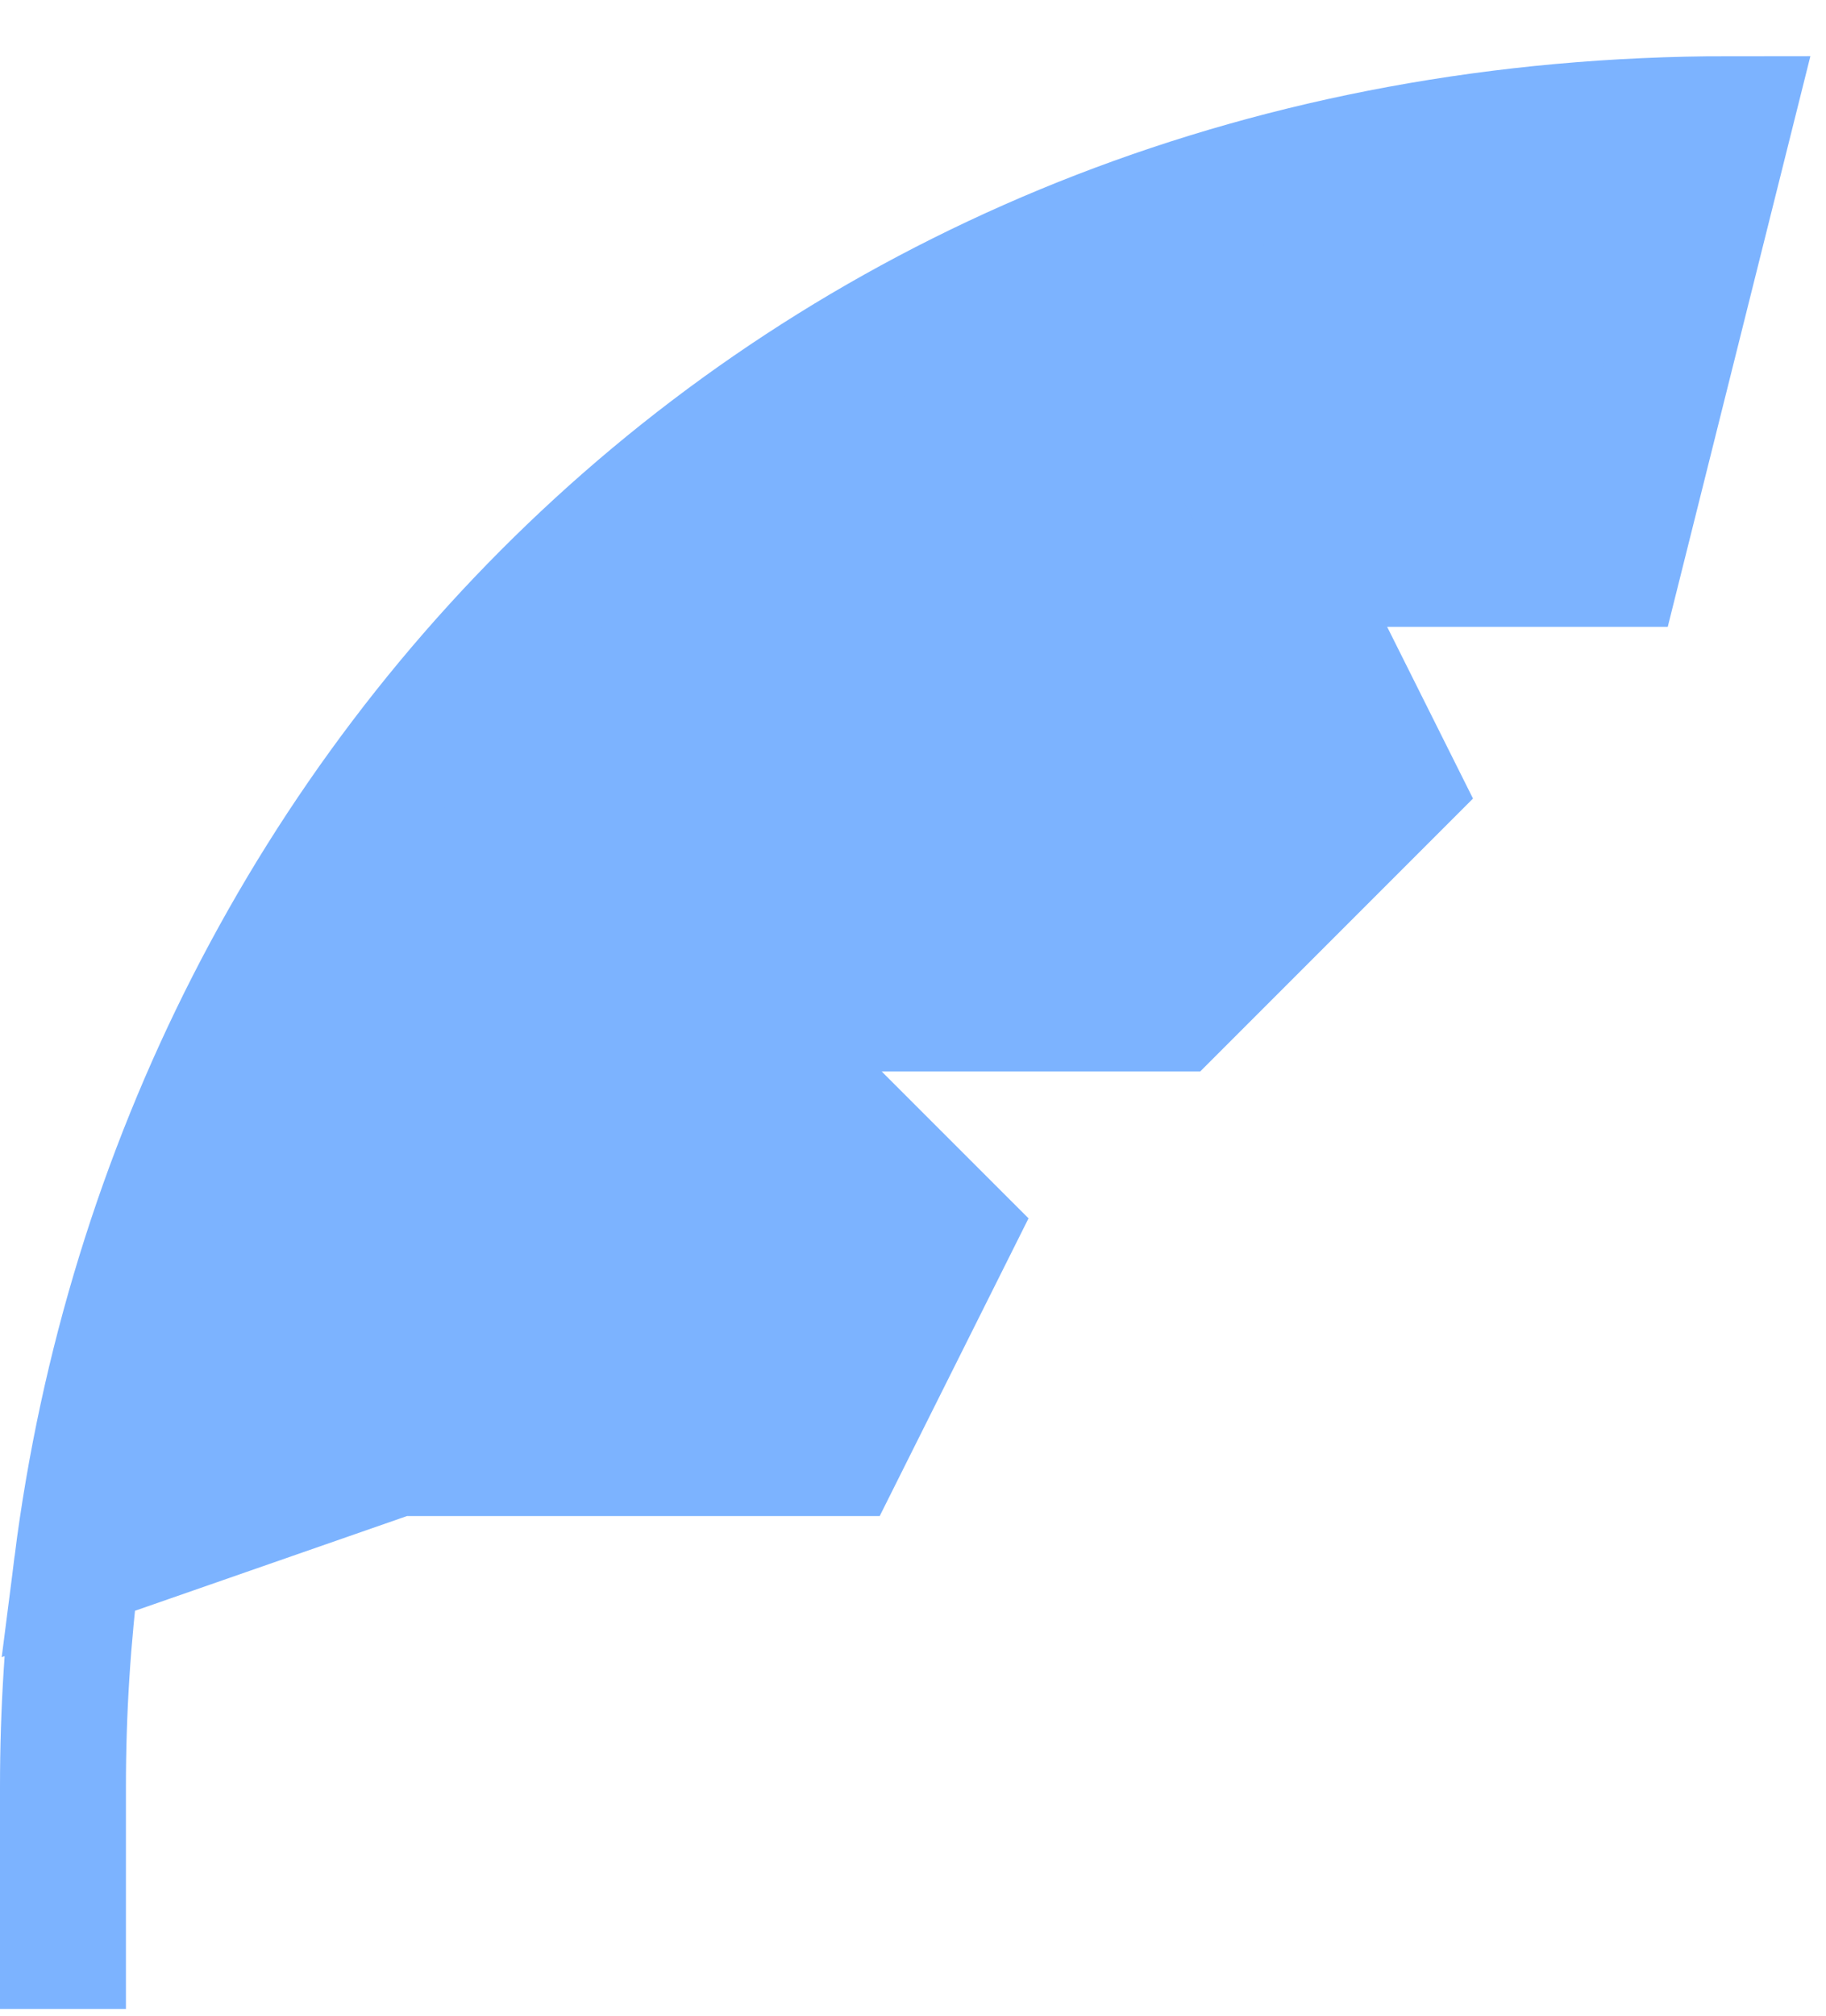
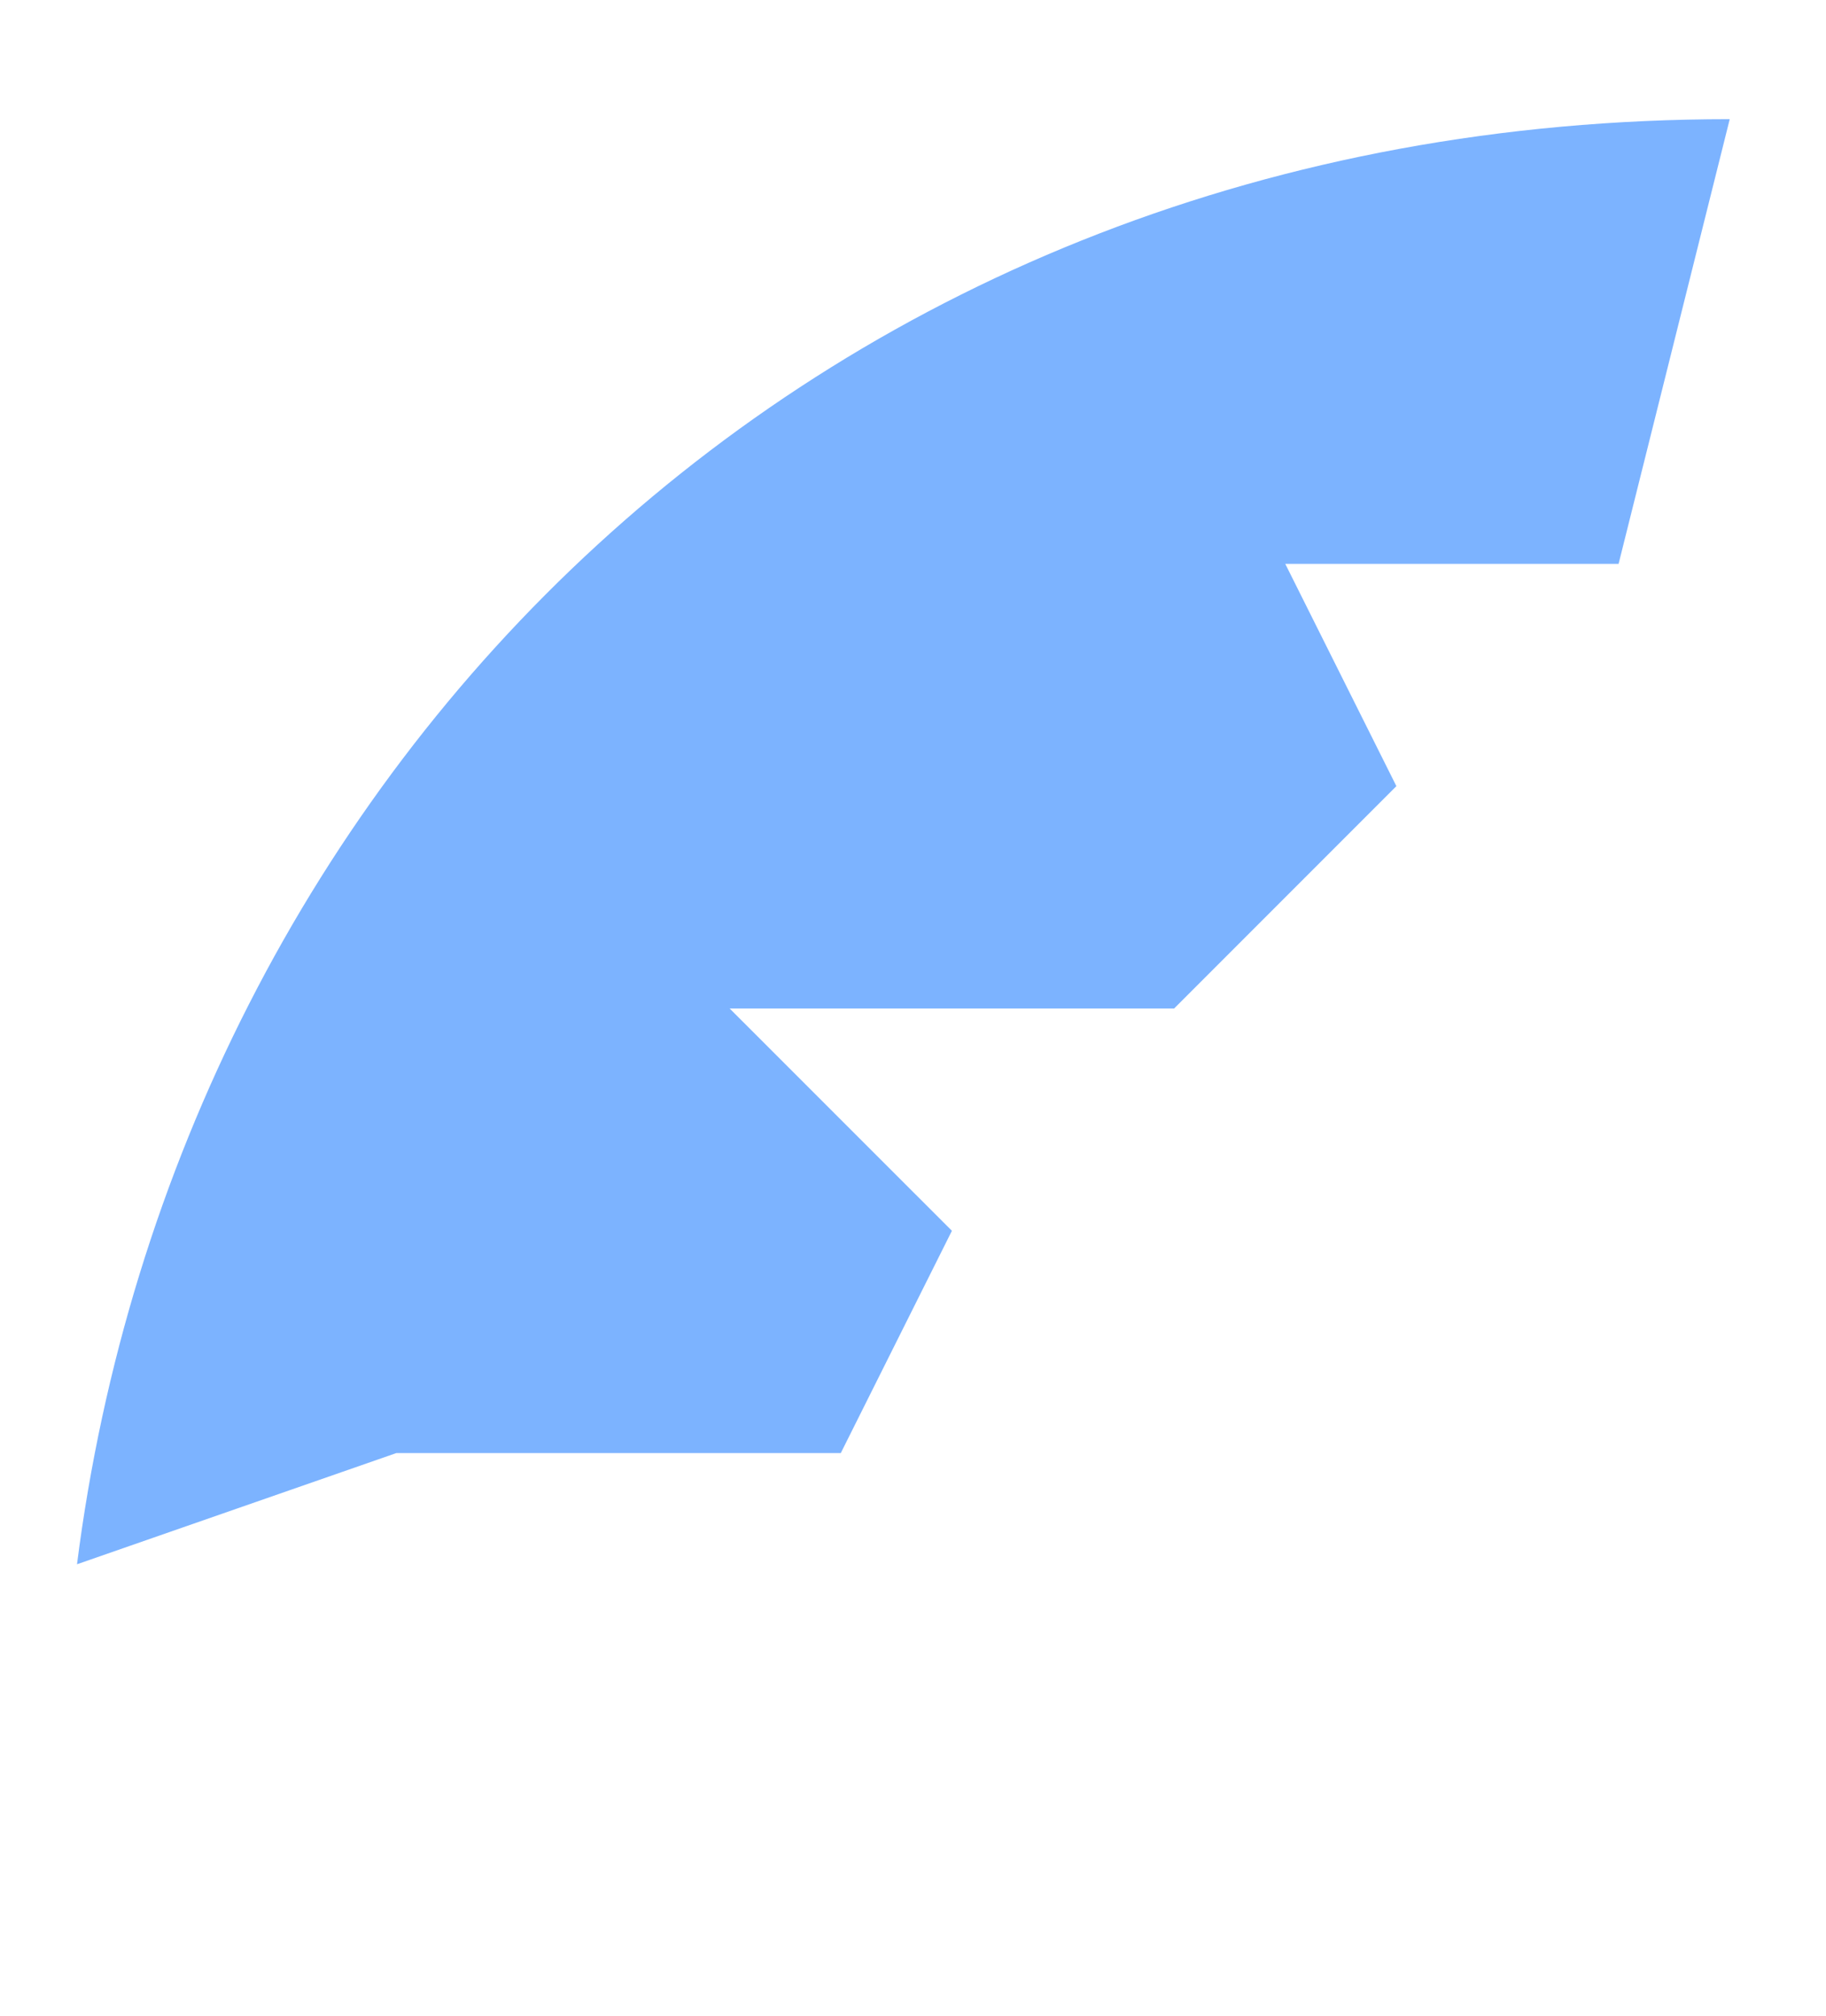
<svg xmlns="http://www.w3.org/2000/svg" width="29" height="32" viewBox="0 0 29 32" fill="none">
-   <path d="M27.471 1.892C12.928 1.892 2.825 12.248 1.223 24.833L6.294 23.068H13.353L15.118 19.539L11.588 16.01H18.647L22.177 12.48L20.412 8.951H25.706L27.471 1.892Z" fill="#7CB3FF" />
-   <path d="M1.223 24.833C1.075 25.993 1 27.171 1 28.363V31.892M1.223 24.833C2.825 12.248 12.928 1.892 27.471 1.892L25.706 8.951H20.412L22.177 12.48L18.647 16.01H11.588L15.118 19.539L13.353 23.068H6.294L1.223 24.833Z" stroke="#7CB3FF" stroke-width="2" />
+   <path d="M27.471 1.892C12.928 1.892 2.825 12.248 1.223 24.833L6.294 23.068H13.353L15.118 19.539L11.588 16.01H18.647L22.177 12.48L20.412 8.951H25.706L27.471 1.892" fill="#7CB3FF" />
</svg>